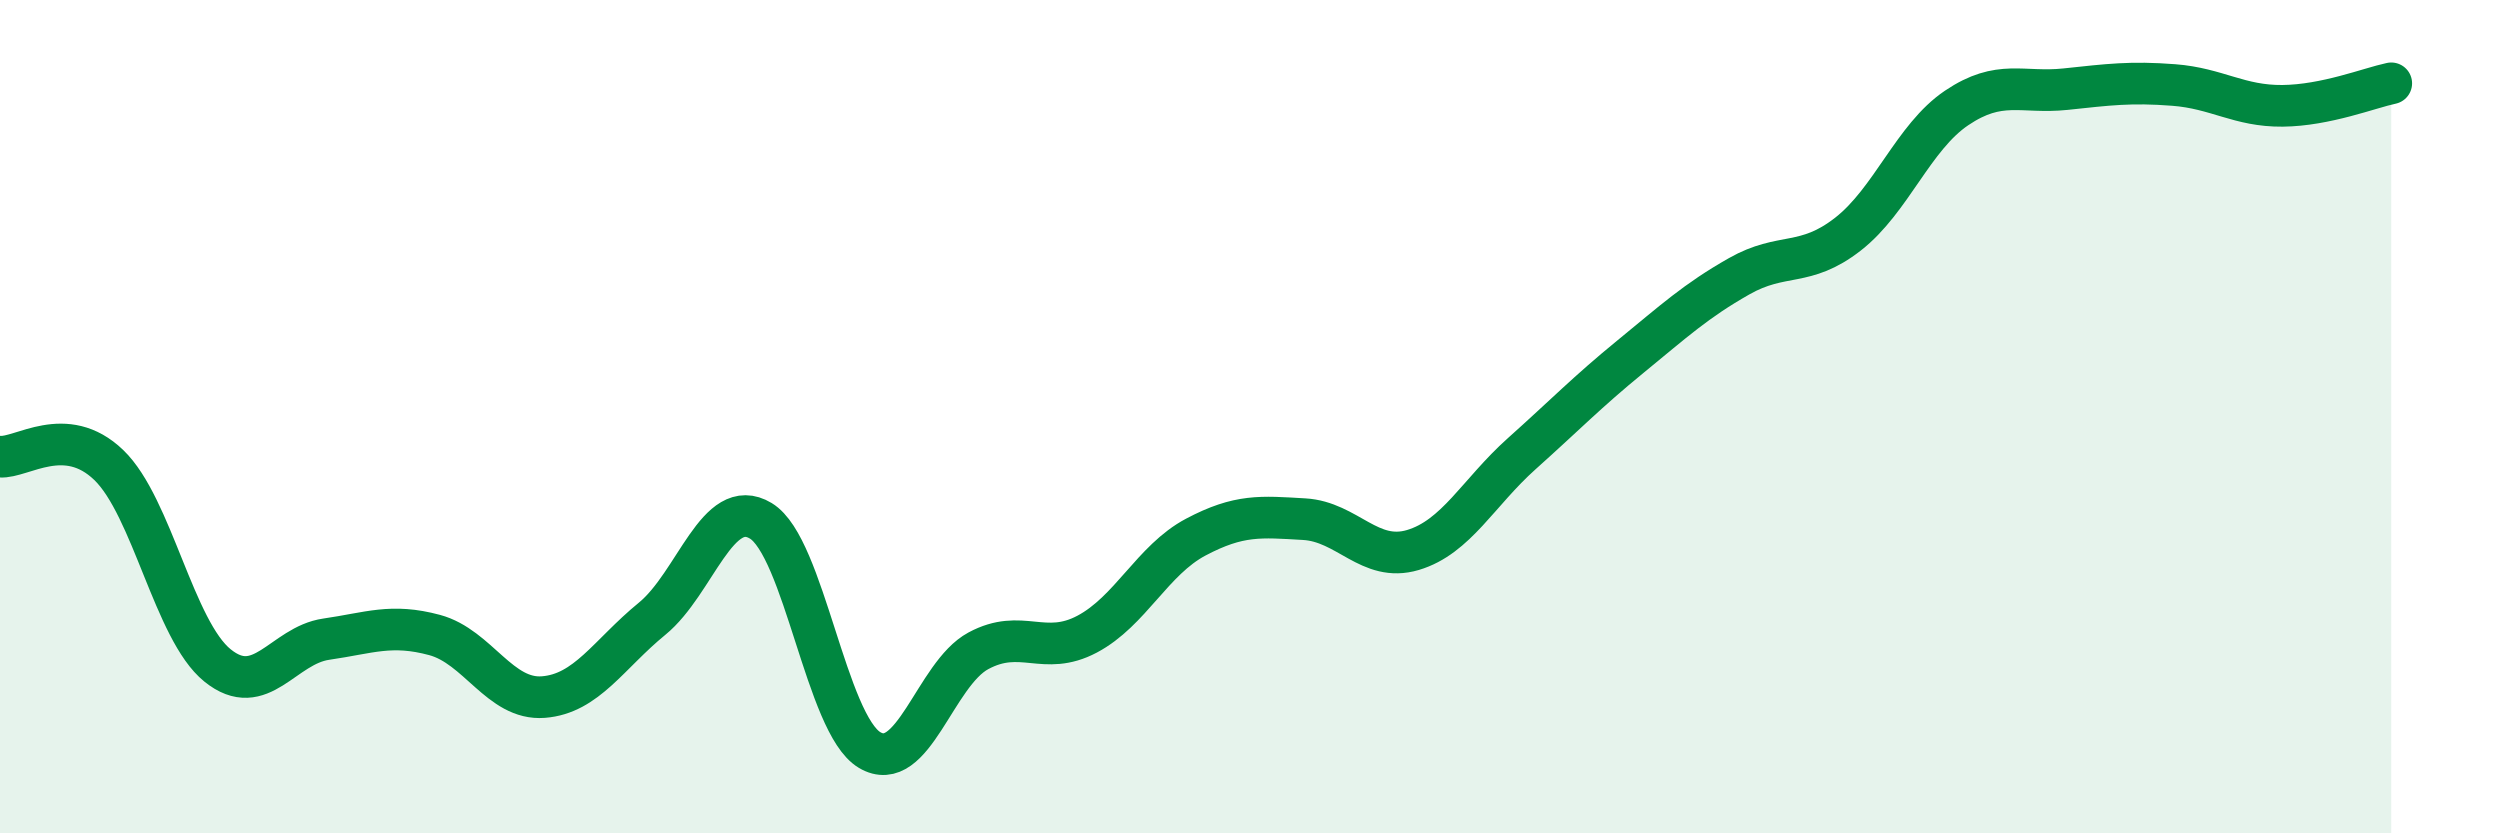
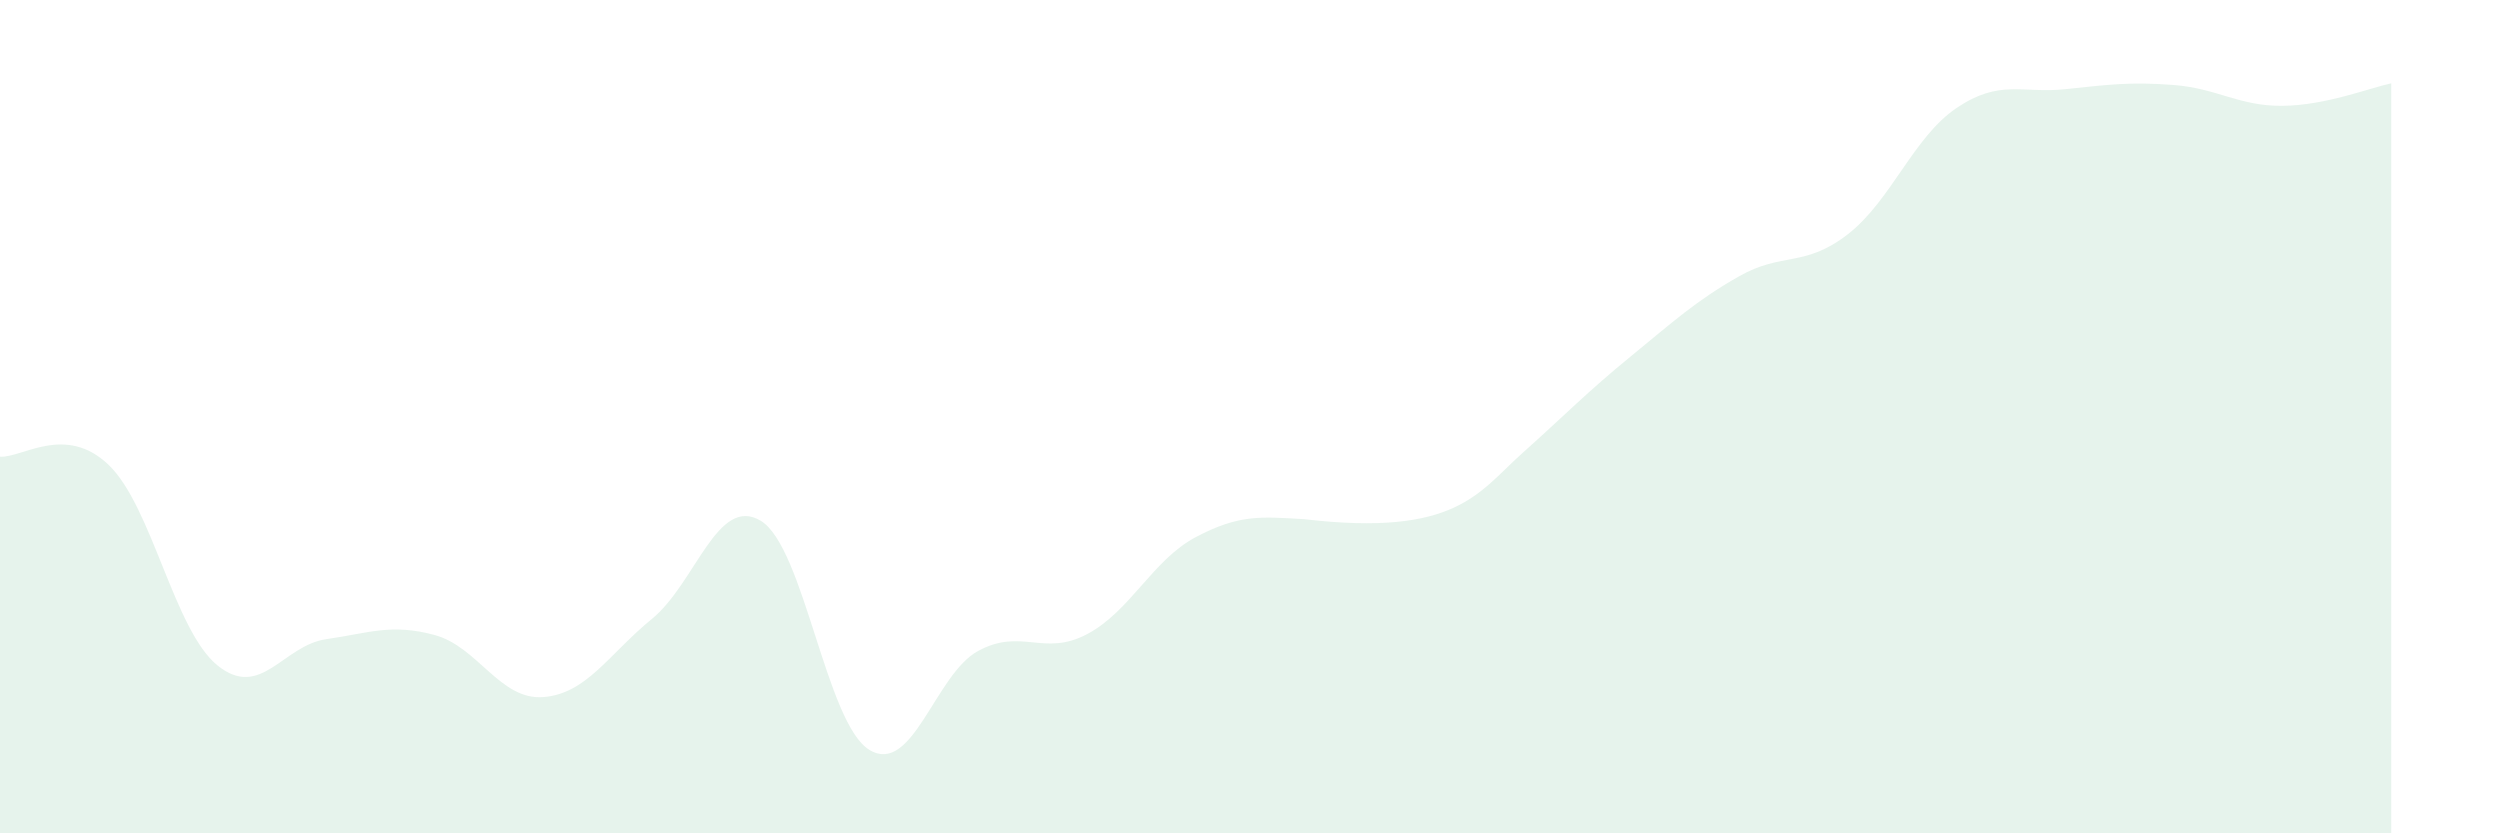
<svg xmlns="http://www.w3.org/2000/svg" width="60" height="20" viewBox="0 0 60 20">
-   <path d="M 0,10.96 C 0.52,11 1.57,10.16 2.61,11.16 C 3.65,12.16 4.18,15.13 5.22,15.97 C 6.26,16.81 6.79,15.49 7.83,15.34 C 8.87,15.19 9.39,14.96 10.43,15.24 C 11.47,15.52 12,16.81 13.04,16.73 C 14.08,16.65 14.61,15.7 15.65,14.85 C 16.69,14 17.22,11.87 18.26,12.5 C 19.3,13.13 19.83,17.38 20.87,18 C 21.91,18.62 22.44,16.18 23.48,15.62 C 24.52,15.06 25.05,15.77 26.09,15.22 C 27.13,14.67 27.66,13.44 28.7,12.89 C 29.74,12.34 30.26,12.4 31.3,12.46 C 32.34,12.52 32.87,13.51 33.91,13.2 C 34.95,12.89 35.48,11.82 36.52,10.89 C 37.56,9.96 38.09,9.41 39.13,8.56 C 40.17,7.71 40.7,7.22 41.74,6.63 C 42.78,6.04 43.31,6.43 44.35,5.62 C 45.39,4.81 45.92,3.29 46.96,2.59 C 48,1.89 48.53,2.25 49.57,2.14 C 50.61,2.03 51.13,1.96 52.17,2.04 C 53.21,2.12 53.74,2.55 54.78,2.54 C 55.82,2.53 56.87,2.11 57.39,2L57.39 20L0 20Z" fill="#008740" opacity="0.1" stroke-linecap="round" stroke-linejoin="round" />
-   <path d="M 0,10.96 C 0.52,11 1.57,10.16 2.61,11.16 C 3.65,12.16 4.18,15.13 5.22,15.97 C 6.26,16.81 6.79,15.49 7.83,15.34 C 8.87,15.19 9.39,14.96 10.43,15.24 C 11.47,15.52 12,16.81 13.04,16.73 C 14.08,16.65 14.61,15.7 15.65,14.85 C 16.69,14 17.22,11.87 18.26,12.5 C 19.3,13.13 19.83,17.38 20.87,18 C 21.91,18.62 22.44,16.18 23.48,15.62 C 24.52,15.06 25.05,15.77 26.09,15.22 C 27.13,14.67 27.66,13.44 28.7,12.89 C 29.74,12.34 30.26,12.4 31.3,12.46 C 32.34,12.52 32.87,13.51 33.91,13.2 C 34.95,12.89 35.48,11.82 36.52,10.89 C 37.56,9.96 38.09,9.41 39.13,8.56 C 40.17,7.71 40.7,7.22 41.74,6.63 C 42.78,6.04 43.31,6.43 44.35,5.62 C 45.39,4.81 45.92,3.29 46.96,2.59 C 48,1.89 48.53,2.25 49.57,2.14 C 50.61,2.03 51.13,1.96 52.17,2.04 C 53.21,2.12 53.74,2.55 54.78,2.54 C 55.82,2.53 56.87,2.11 57.39,2" stroke="#008740" stroke-width="1" fill="none" stroke-linecap="round" stroke-linejoin="round" />
+   <path d="M 0,10.96 C 0.52,11 1.57,10.16 2.61,11.16 C 3.65,12.16 4.18,15.13 5.22,15.97 C 6.26,16.81 6.79,15.49 7.83,15.34 C 8.87,15.19 9.39,14.96 10.43,15.24 C 11.47,15.52 12,16.81 13.04,16.73 C 14.08,16.65 14.61,15.7 15.65,14.85 C 16.69,14 17.22,11.87 18.26,12.5 C 19.3,13.13 19.83,17.38 20.87,18 C 21.91,18.62 22.44,16.18 23.48,15.62 C 24.52,15.06 25.05,15.77 26.09,15.22 C 27.13,14.67 27.66,13.44 28.7,12.89 C 29.74,12.34 30.26,12.4 31.3,12.46 C 34.95,12.89 35.48,11.82 36.52,10.89 C 37.56,9.96 38.09,9.41 39.13,8.56 C 40.17,7.71 40.7,7.22 41.74,6.63 C 42.78,6.04 43.31,6.43 44.35,5.62 C 45.39,4.81 45.92,3.29 46.96,2.59 C 48,1.89 48.53,2.25 49.57,2.14 C 50.61,2.03 51.13,1.96 52.17,2.04 C 53.21,2.12 53.74,2.55 54.78,2.54 C 55.82,2.53 56.87,2.11 57.39,2L57.39 20L0 20Z" fill="#008740" opacity="0.1" stroke-linecap="round" stroke-linejoin="round" />
</svg>